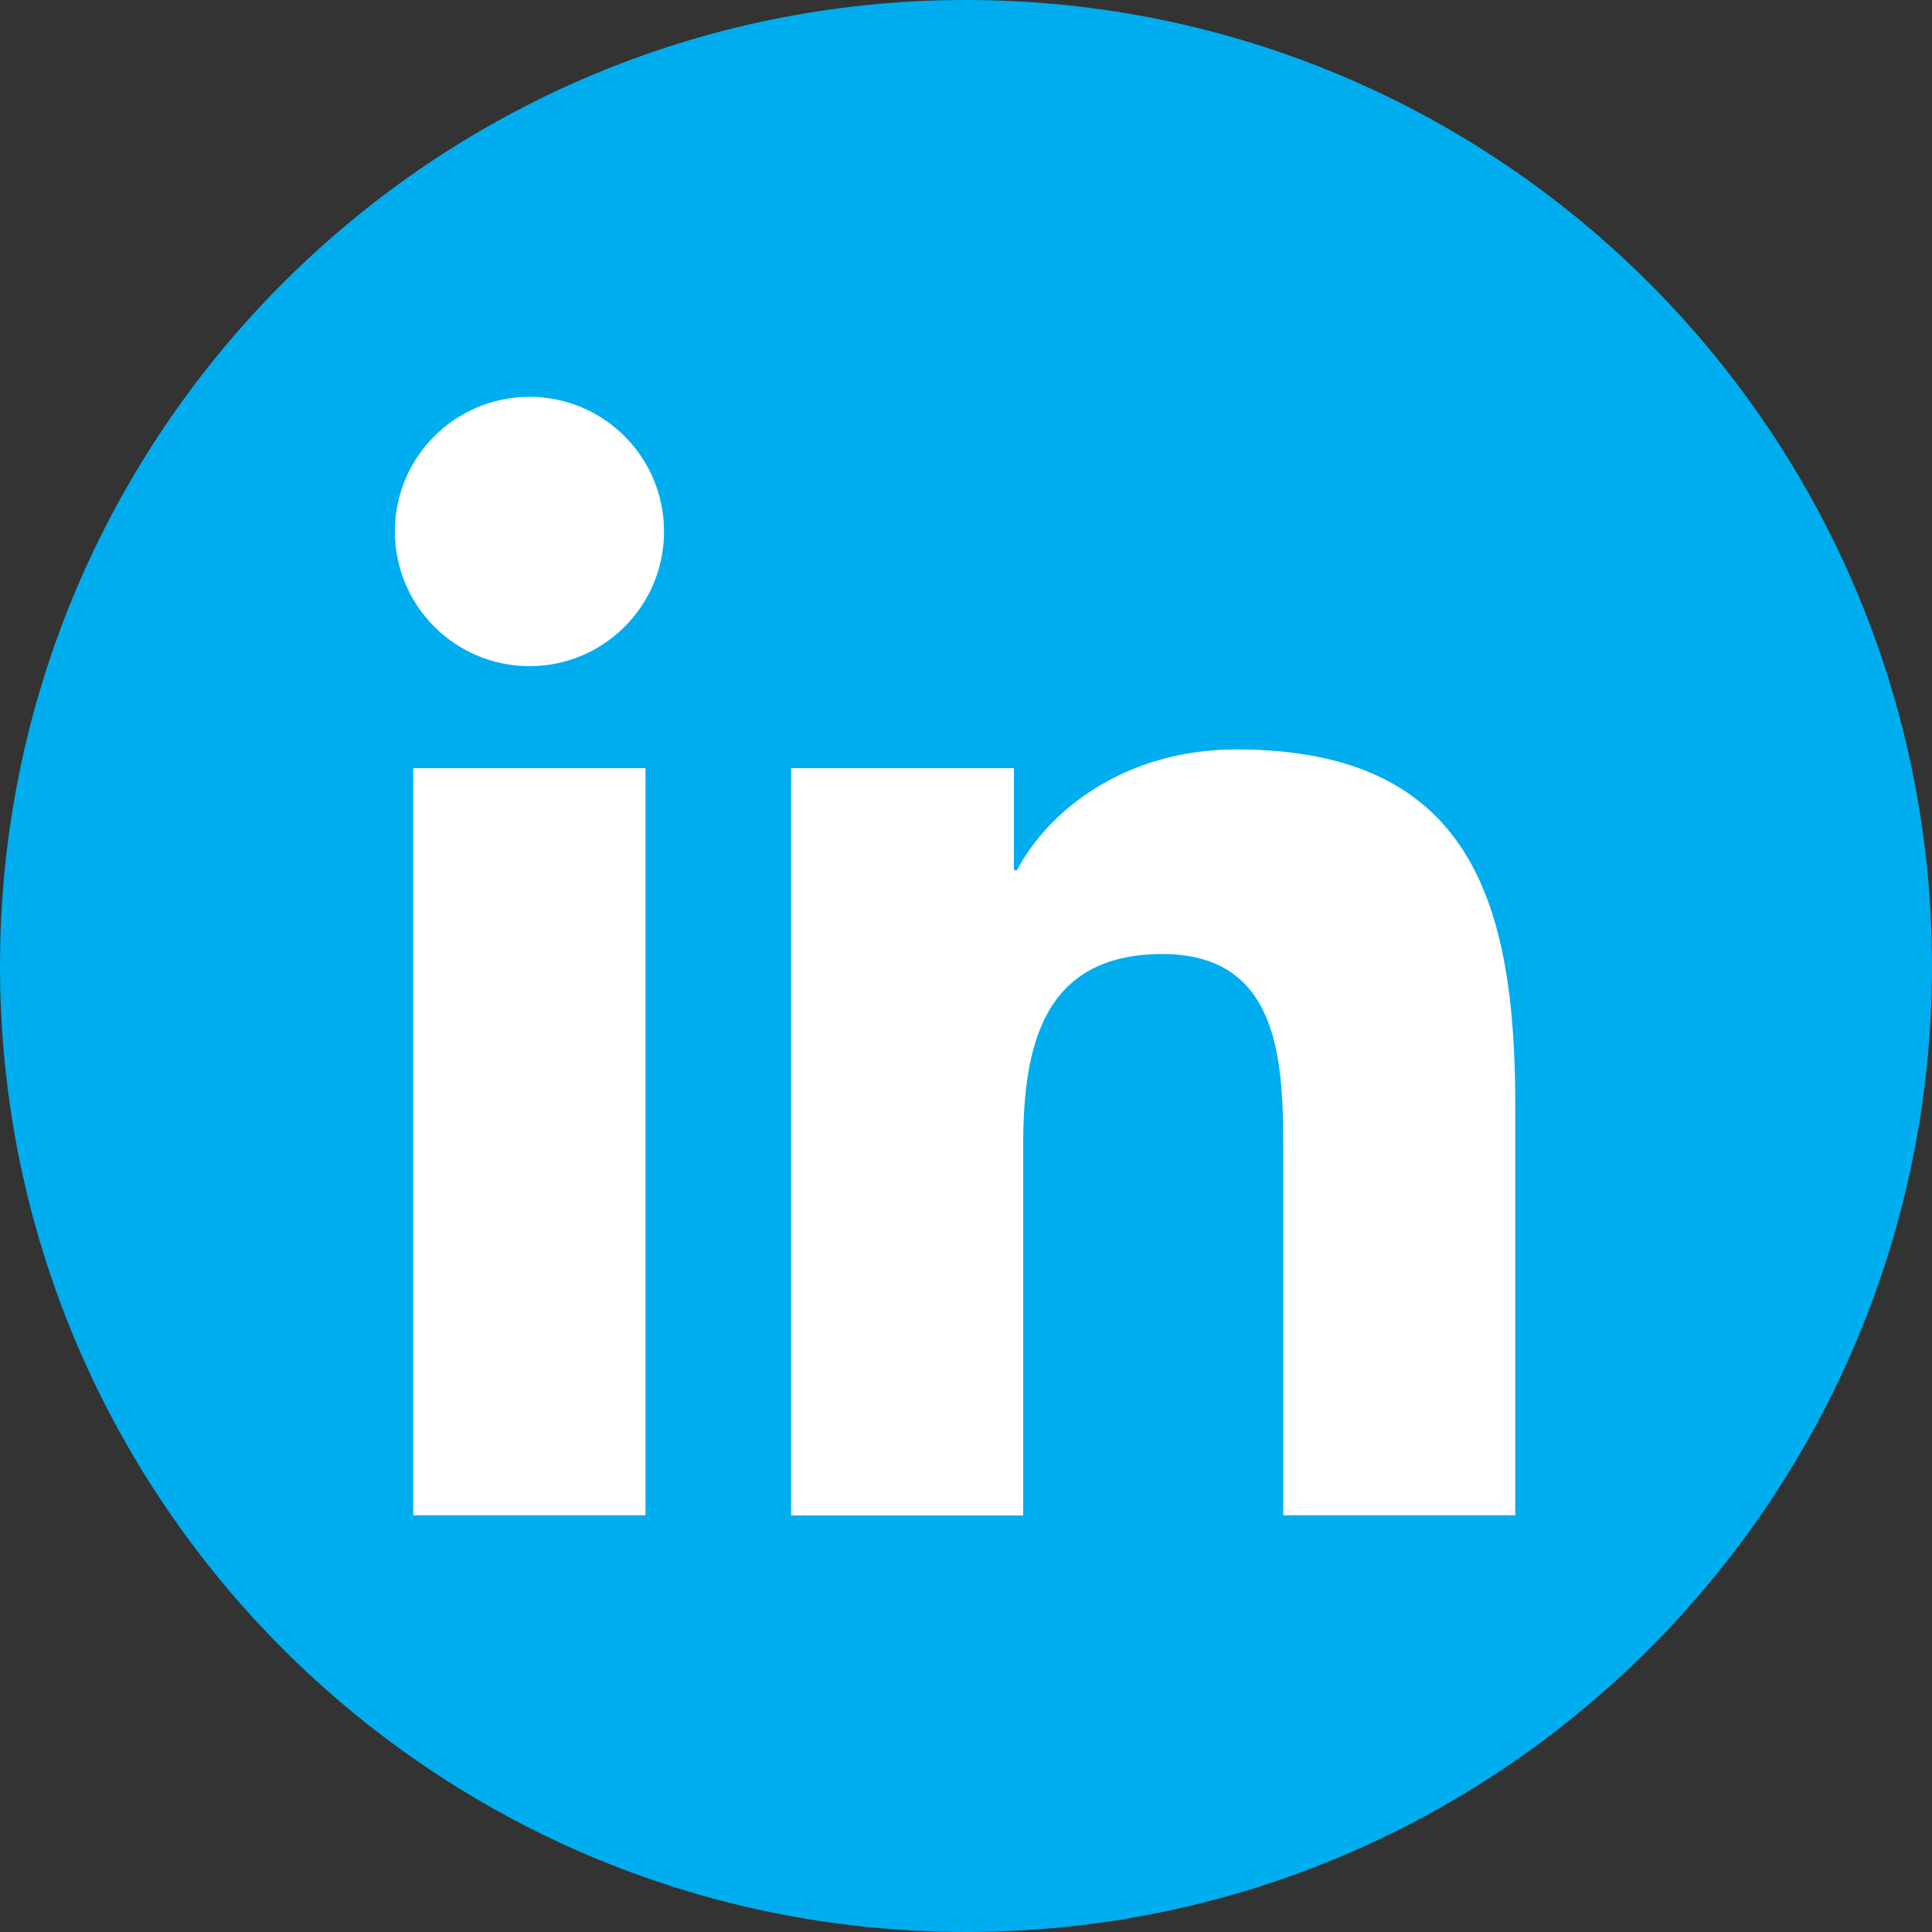
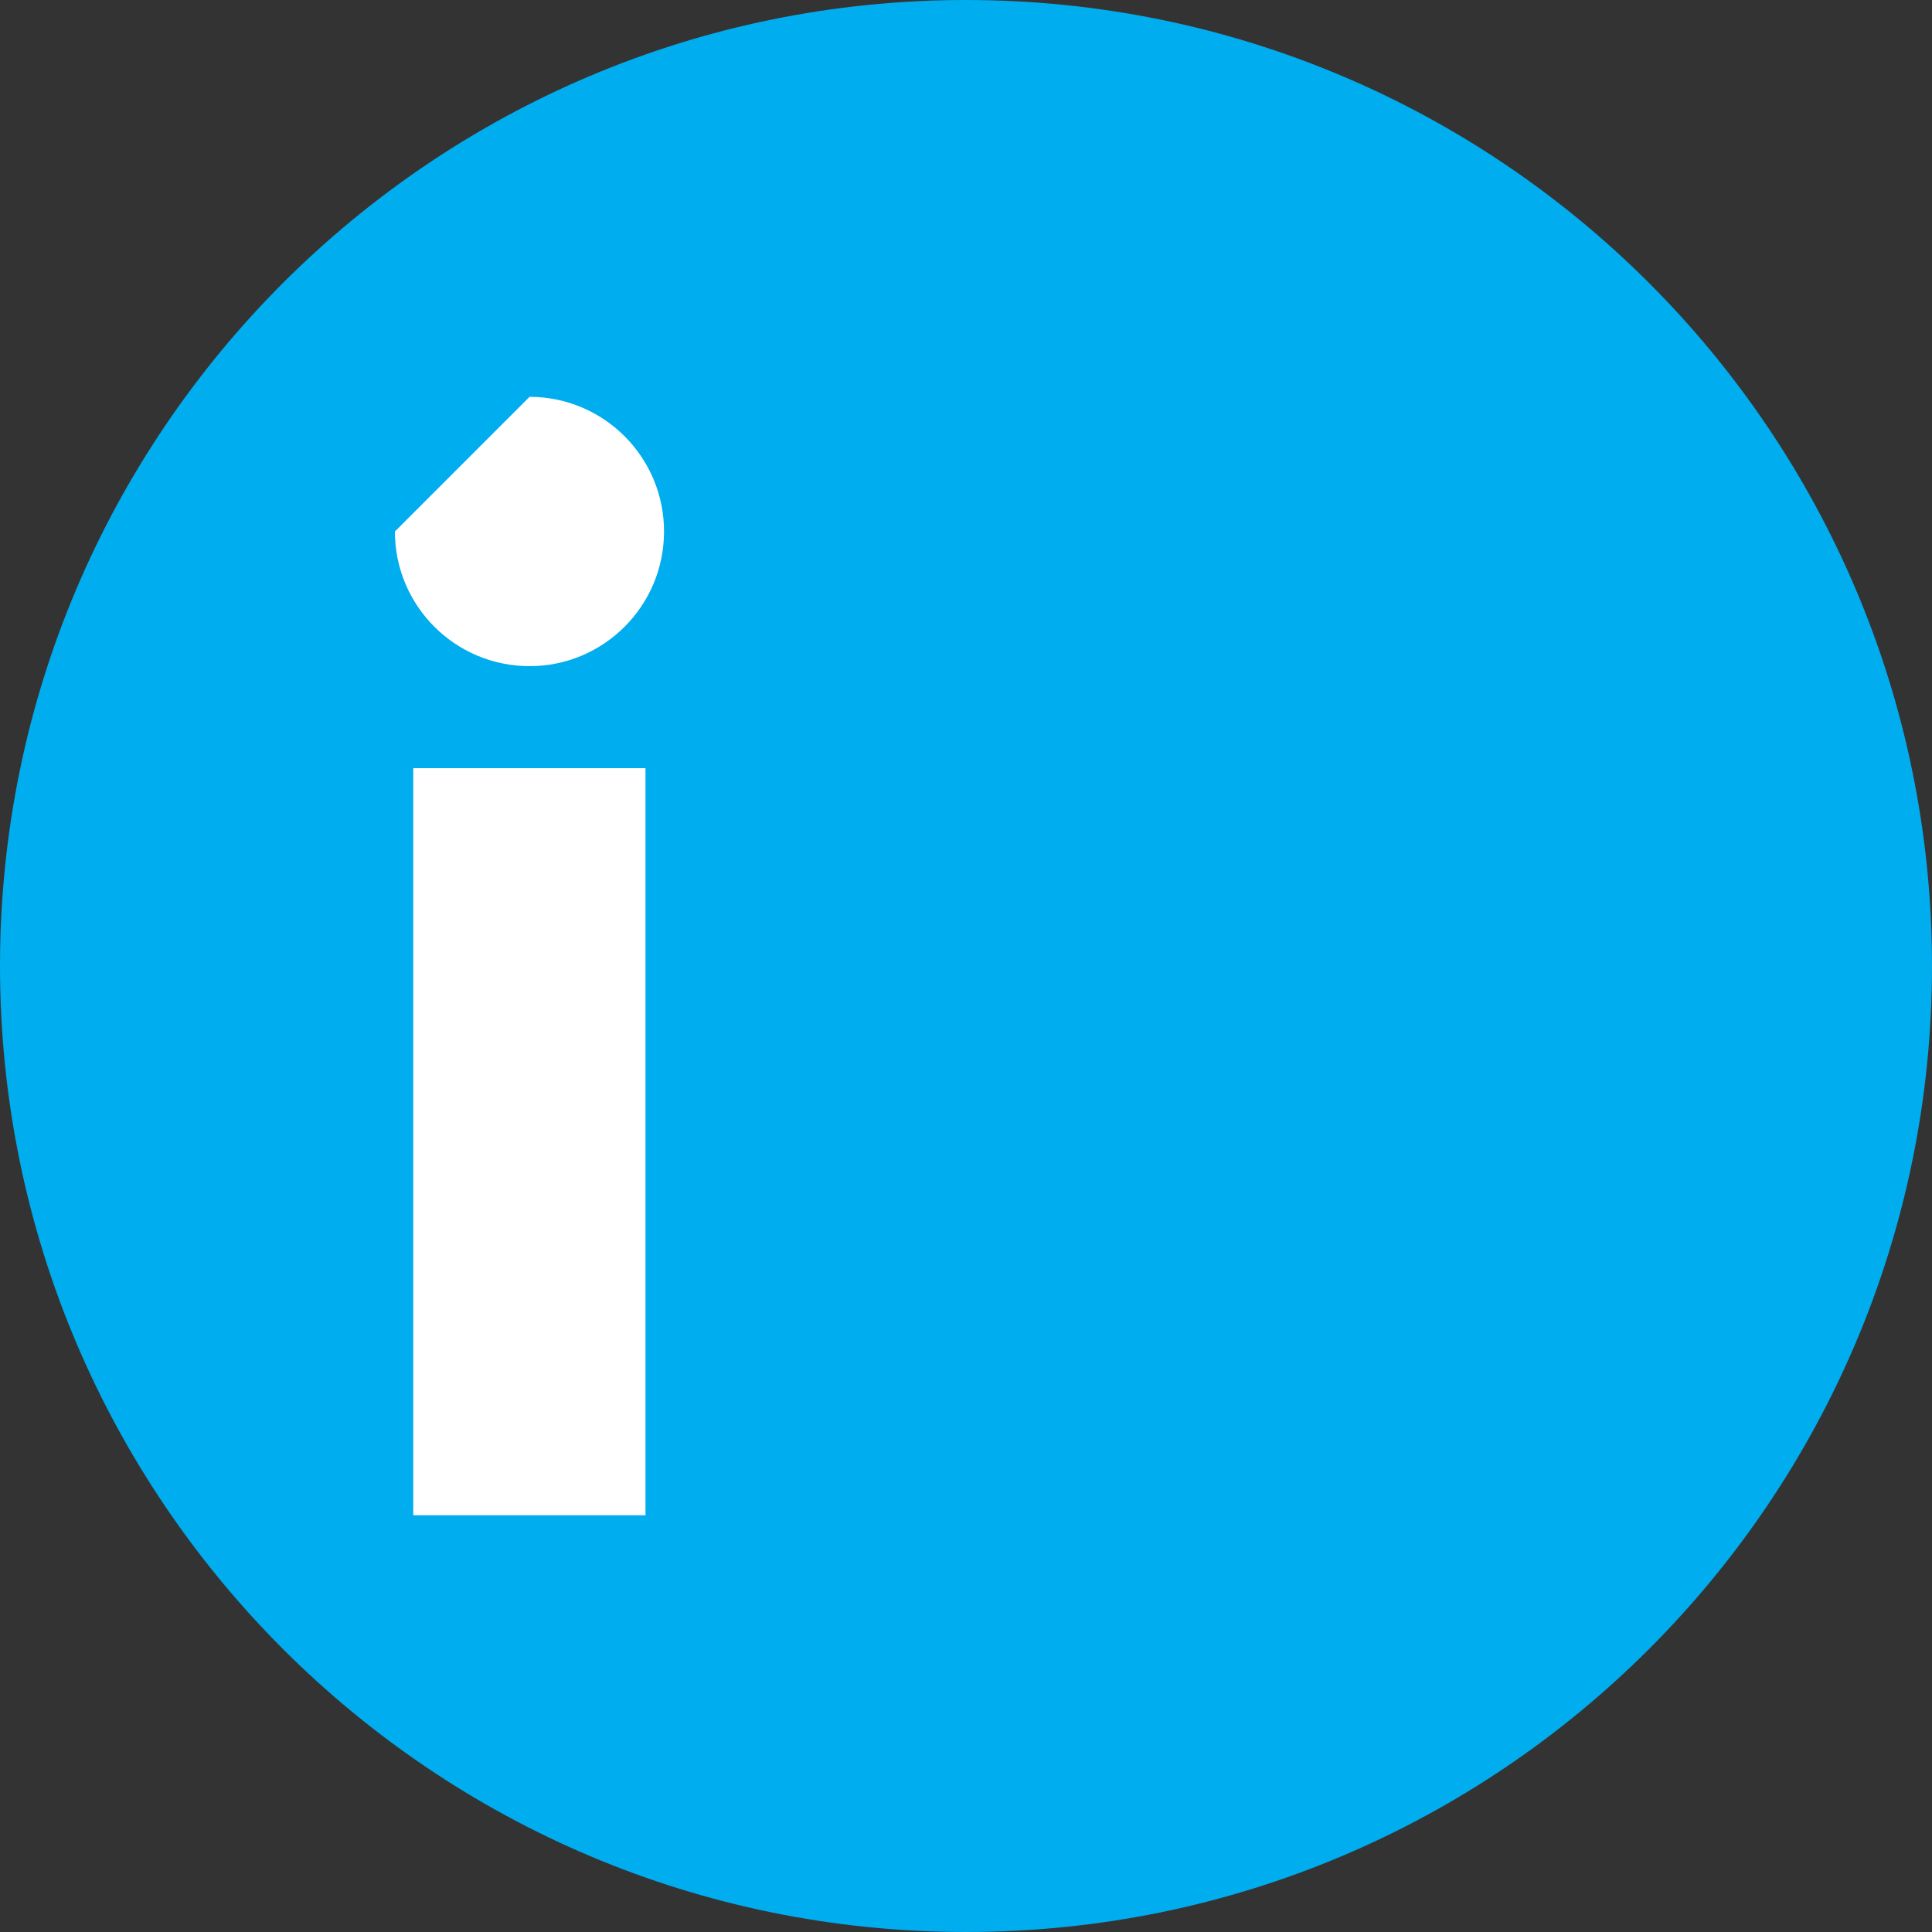
<svg xmlns="http://www.w3.org/2000/svg" version="1.1" id="Layer_1" x="0px" y="0px" viewBox="0 0 1000 1000" style="enable-background:new 0 0 1000 1000;" xml:space="preserve" width="1000" height="1000">
  <rect x="0" y="0" width="1000" height="1000" fill="#333333" stroke="none" />
  <style type="text/css">
	.st0{fill:#00ADEE;}
	.st1{fill:#FFFFFF;}
</style>
  <title />
  <g>
    <path class="st0" d="M500,1000L500,1000C223.9,1000,0,776.1,0,500l0,0C0,223.9,223.9,0,500,0l0,0c276.1,0,500,223.9,500,500l0,0   C1000,776.1,776.1,1000,500,1000z" />
    <g>
      <g>
-         <path class="st1" d="M213.9,397.6h120.2v386.7H213.9V397.6z M274.1,205.4c38.4,0,69.6,31.2,69.6,69.7s-31.2,69.7-69.6,69.7     c-38.5,0-69.7-31.2-69.7-69.7C204.3,236.7,235.5,205.4,274.1,205.4" />
-         <path class="st1" d="M409.5,397.6h115.3v52.8h1.6c16-30.4,55.2-62.5,113.7-62.5c121.7,0,144.2,80.1,144.2,184.2v212.2H664.2v-188     c0-44.9-0.8-102.5-62.5-102.5c-62.6,0-72.1,48.8-72.1,99.3v191.3H409.5V397.6z" />
+         <path class="st1" d="M213.9,397.6h120.2v386.7H213.9V397.6z M274.1,205.4c38.4,0,69.6,31.2,69.6,69.7s-31.2,69.7-69.6,69.7     c-38.5,0-69.7-31.2-69.7-69.7" />
      </g>
    </g>
  </g>
</svg>